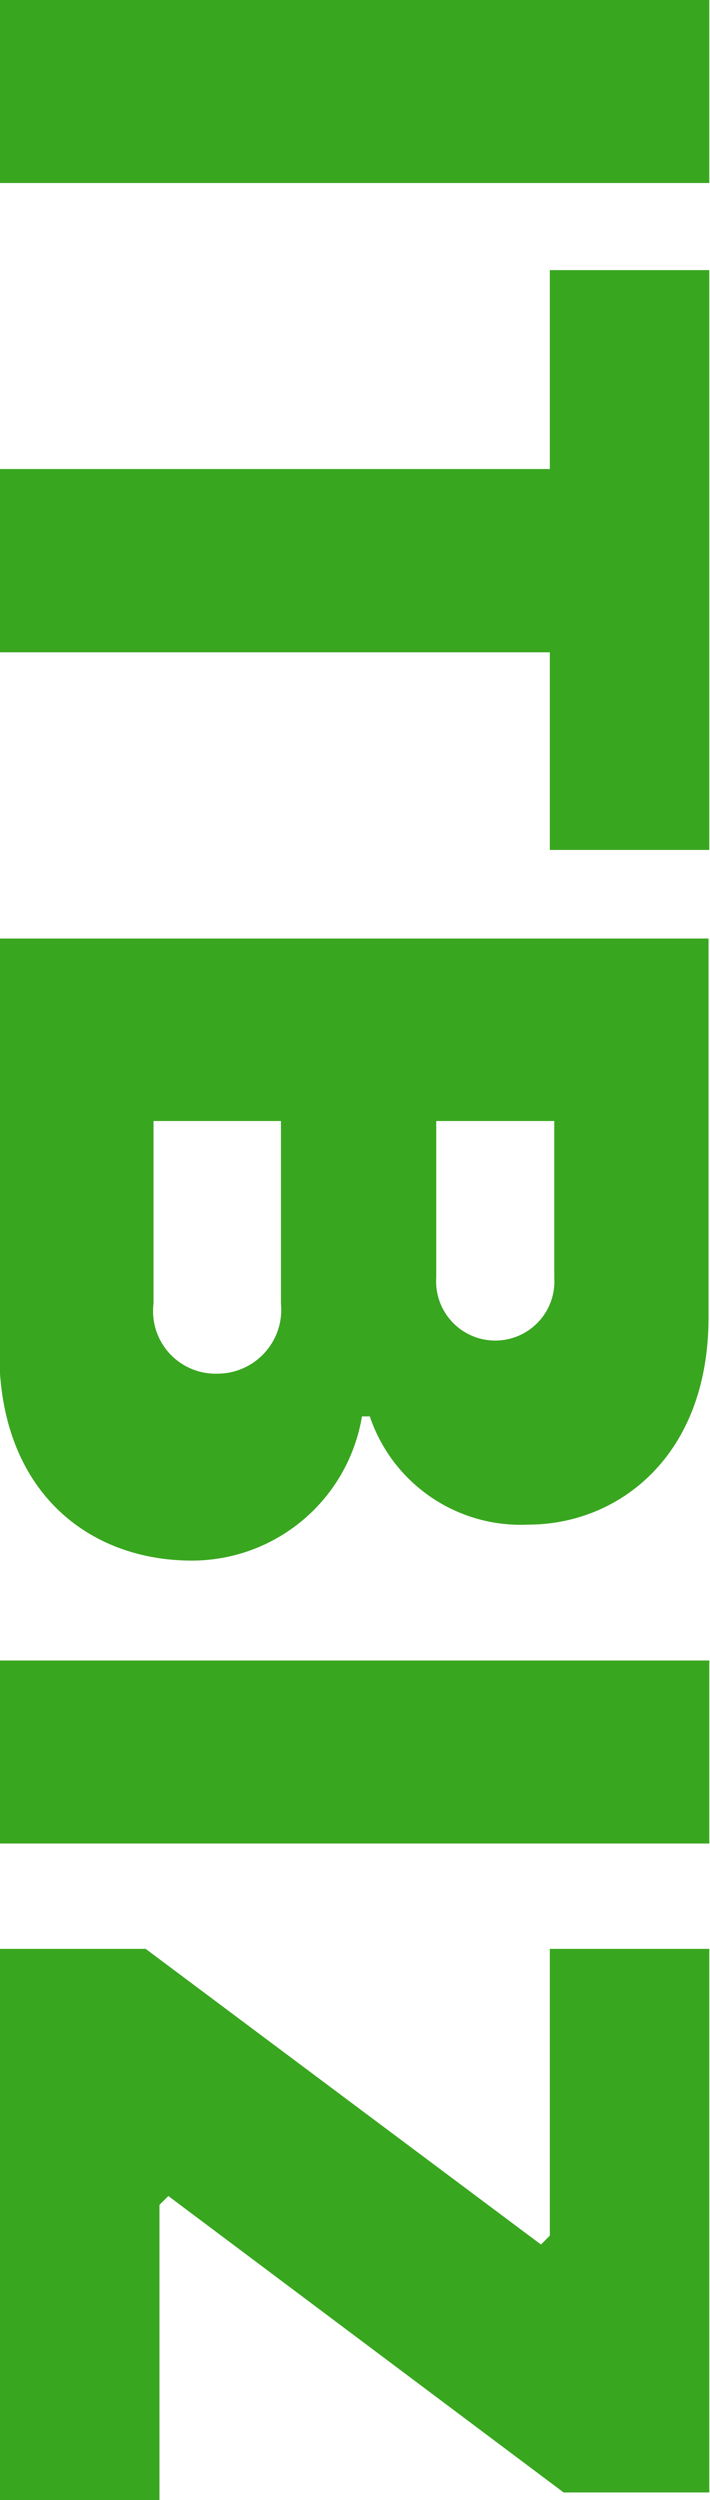
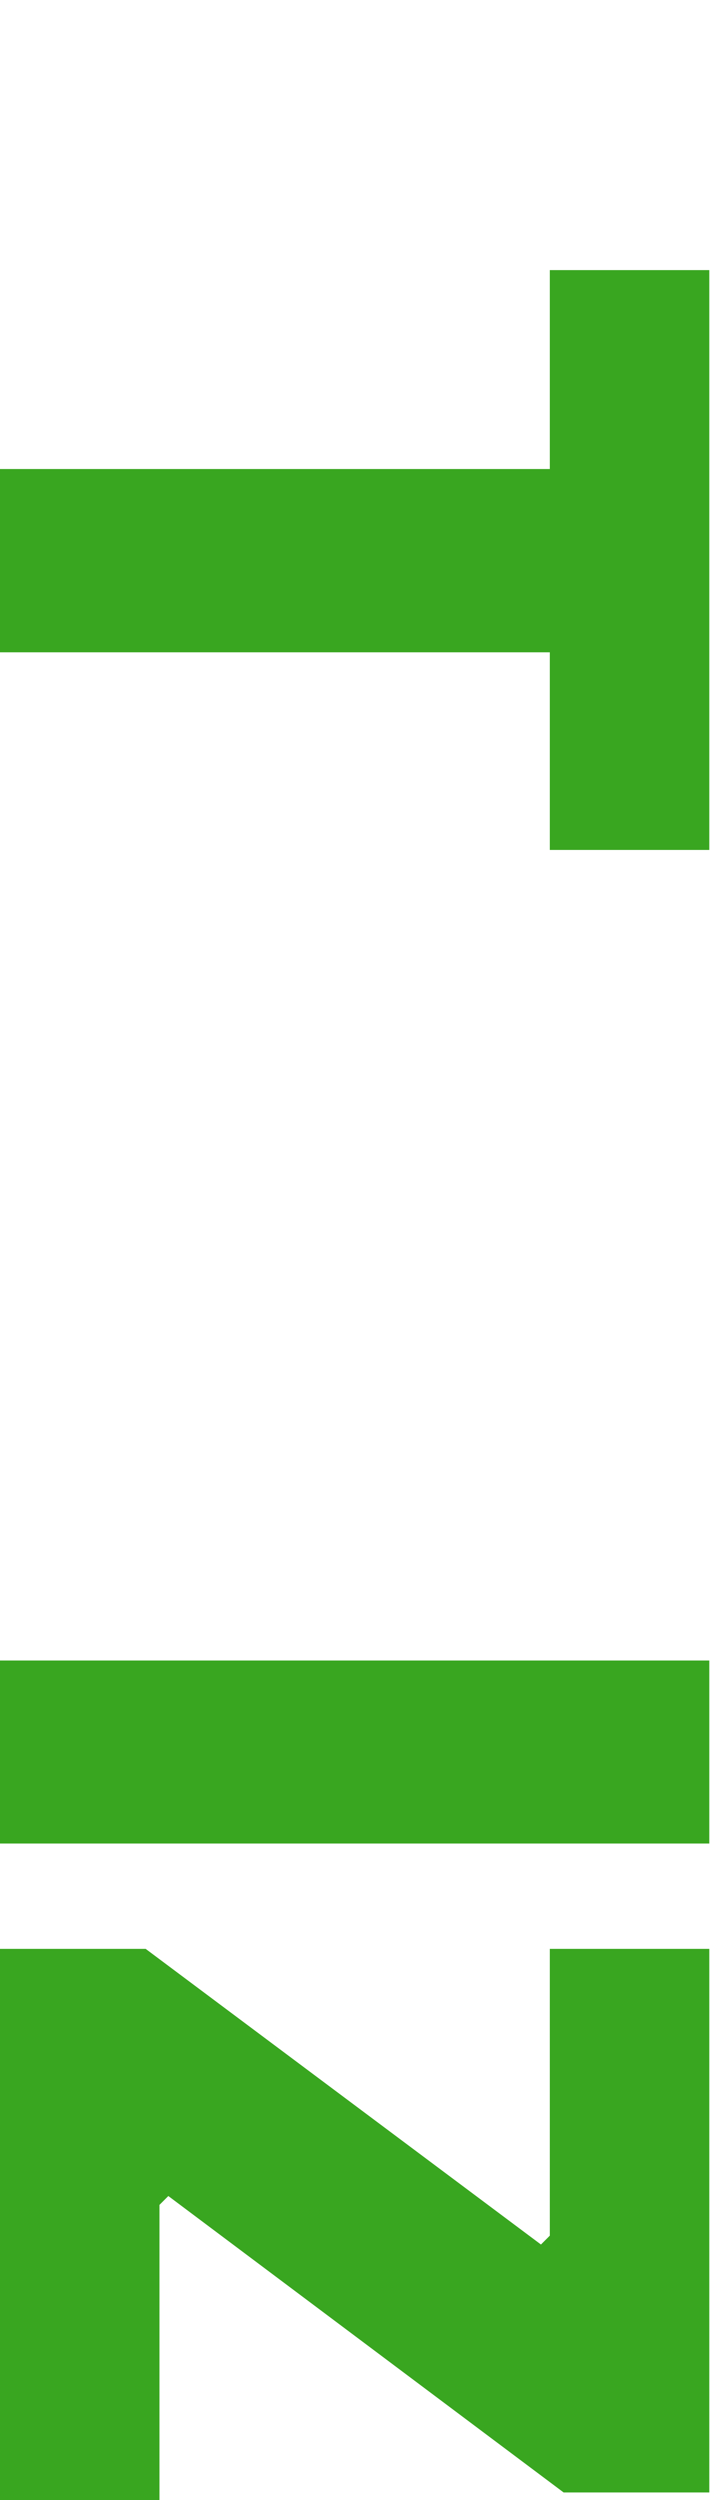
<svg xmlns="http://www.w3.org/2000/svg" width="260" height="915" viewBox="0 0 260 915" fill="none">
  <g clip-path="url(#clip0_143_3673)">
-     <path d="M259.738 66.986L259.738 0L9.15527e-05 -1.13535e-05L8.86247e-05 66.986L259.738 66.986Z" fill="#39A620" />
    <path d="M201.34 98.857L201.34 171.664L8.83702e-05 171.664L8.5438e-05 238.746L201.34 238.746L201.34 311.075L259.738 311.075L259.738 98.857L201.34 98.857Z" fill="#39A620" />
-     <path d="M56.216 477.091L56.216 410.295L102.878 410.295L102.878 477.091C103.197 480.34 102.833 483.619 101.808 486.719C100.784 489.819 99.121 492.669 96.928 495.087C94.734 497.506 92.059 499.437 89.074 500.759C86.088 502.08 82.859 502.761 79.595 502.759C76.3 502.852 73.024 502.233 69.99 500.943C66.956 499.654 64.237 497.725 62.017 495.288C59.798 492.851 58.13 489.963 57.129 486.823C56.128 483.682 55.817 480.362 56.216 477.091ZM202.975 410.295L202.975 467.548C203.172 470.507 202.759 473.475 201.762 476.268C200.765 479.061 199.205 481.62 197.178 483.785C195.152 485.95 192.703 487.677 189.982 488.857C187.262 490.037 184.328 490.646 181.362 490.646C178.397 490.646 175.463 490.037 172.742 488.857C170.021 487.677 167.572 485.95 165.546 483.785C163.52 481.62 161.96 479.061 160.962 476.268C159.965 473.475 159.552 470.507 159.749 467.548L159.749 410.295L202.975 410.295ZM132.554 518.408L135.416 518.408C139.472 530.434 147.342 540.809 157.83 547.956C168.318 555.103 180.852 558.632 193.528 558.008C225.972 558.008 259.465 533.485 259.465 482.148L259.465 343.5L-0.273 343.5L-0.273 494.839C-0.273 545.89 32.456 571.176 70.243 571.176C85.194 571.177 99.661 565.875 111.07 556.213C122.48 546.551 130.092 533.155 132.554 518.408Z" fill="#39A620" />
    <path d="M259.738 674.727L259.738 607.741L9.15527e-05 607.741L8.86247e-05 674.727L259.738 674.727Z" fill="#39A620" />
    <path d="M58.398 806.983L61.643 803.738L206.397 912.233L259.738 912.233L259.738 713.278L201.34 713.278L201.34 818.242L198.096 821.487L53.341 713.278L9.15527e-05 713.278L8.27352e-05 915L58.398 915L58.398 806.983Z" fill="#39A620" />
  </g>
  <defs>
    <clipPath id="clip0_143_3673">
      <rect width="915" height="259.738" fill="white" transform="translate(259.738) rotate(90)" />
    </clipPath>
  </defs>
</svg>